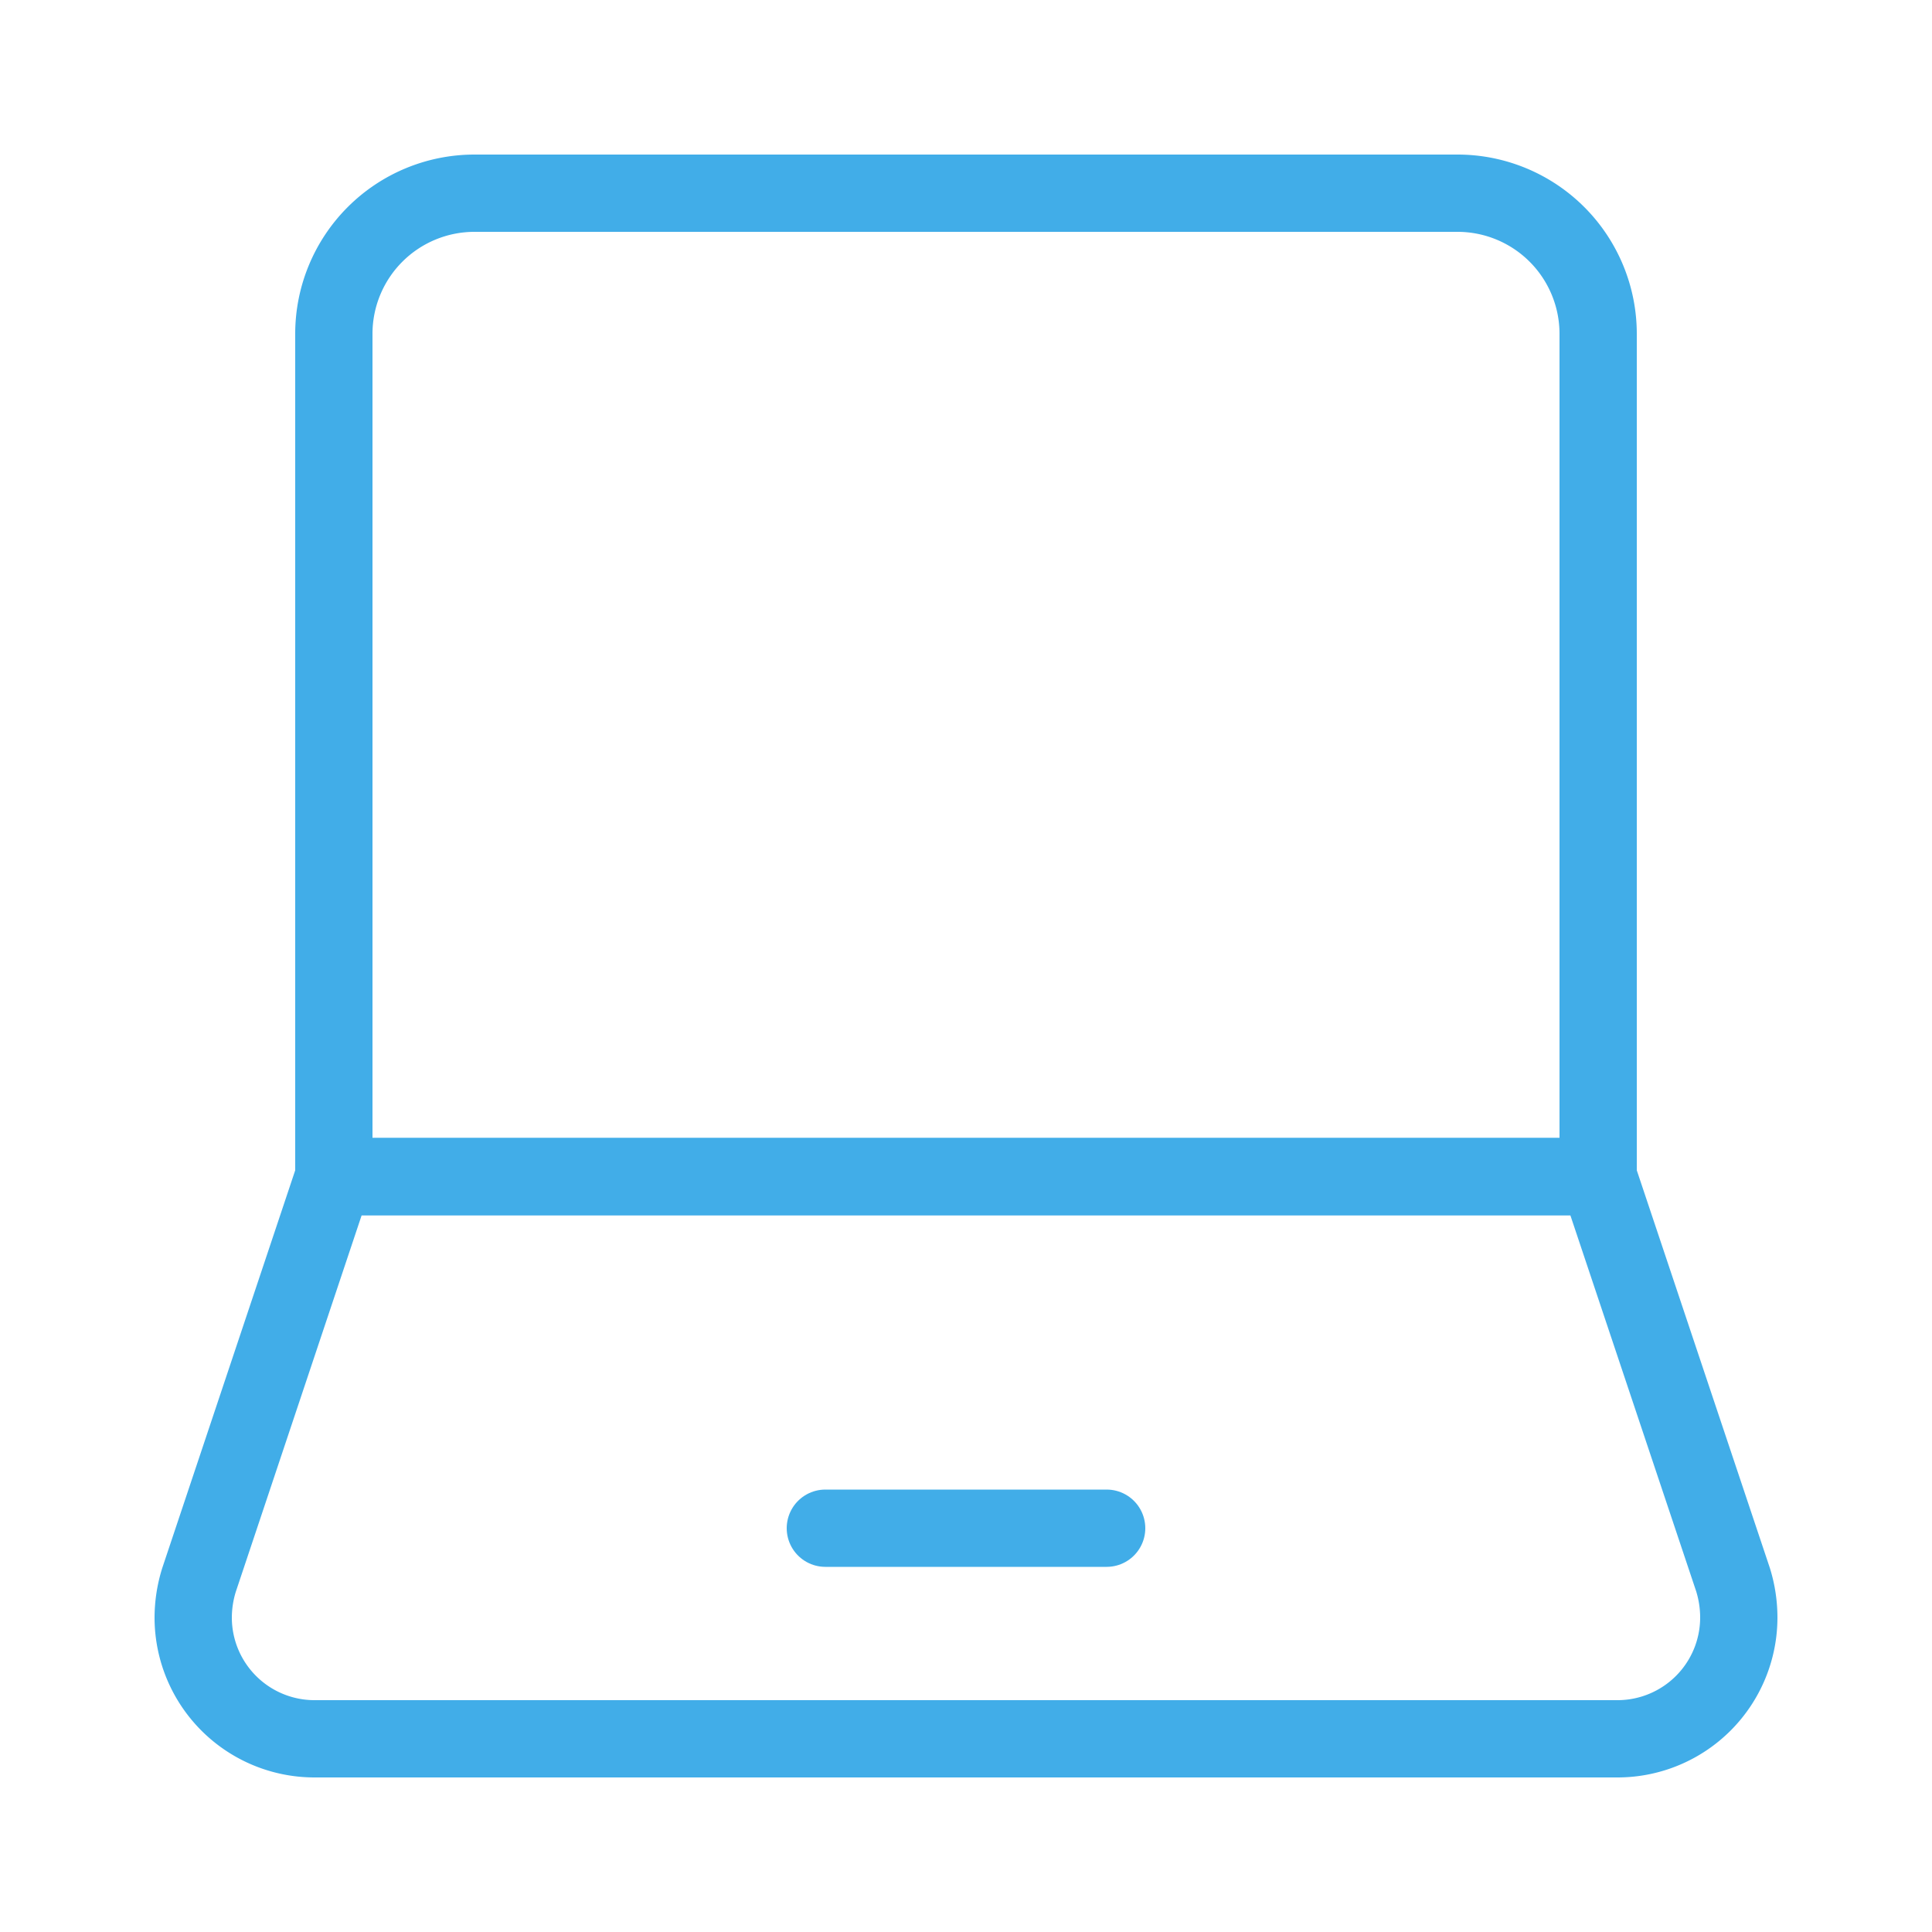
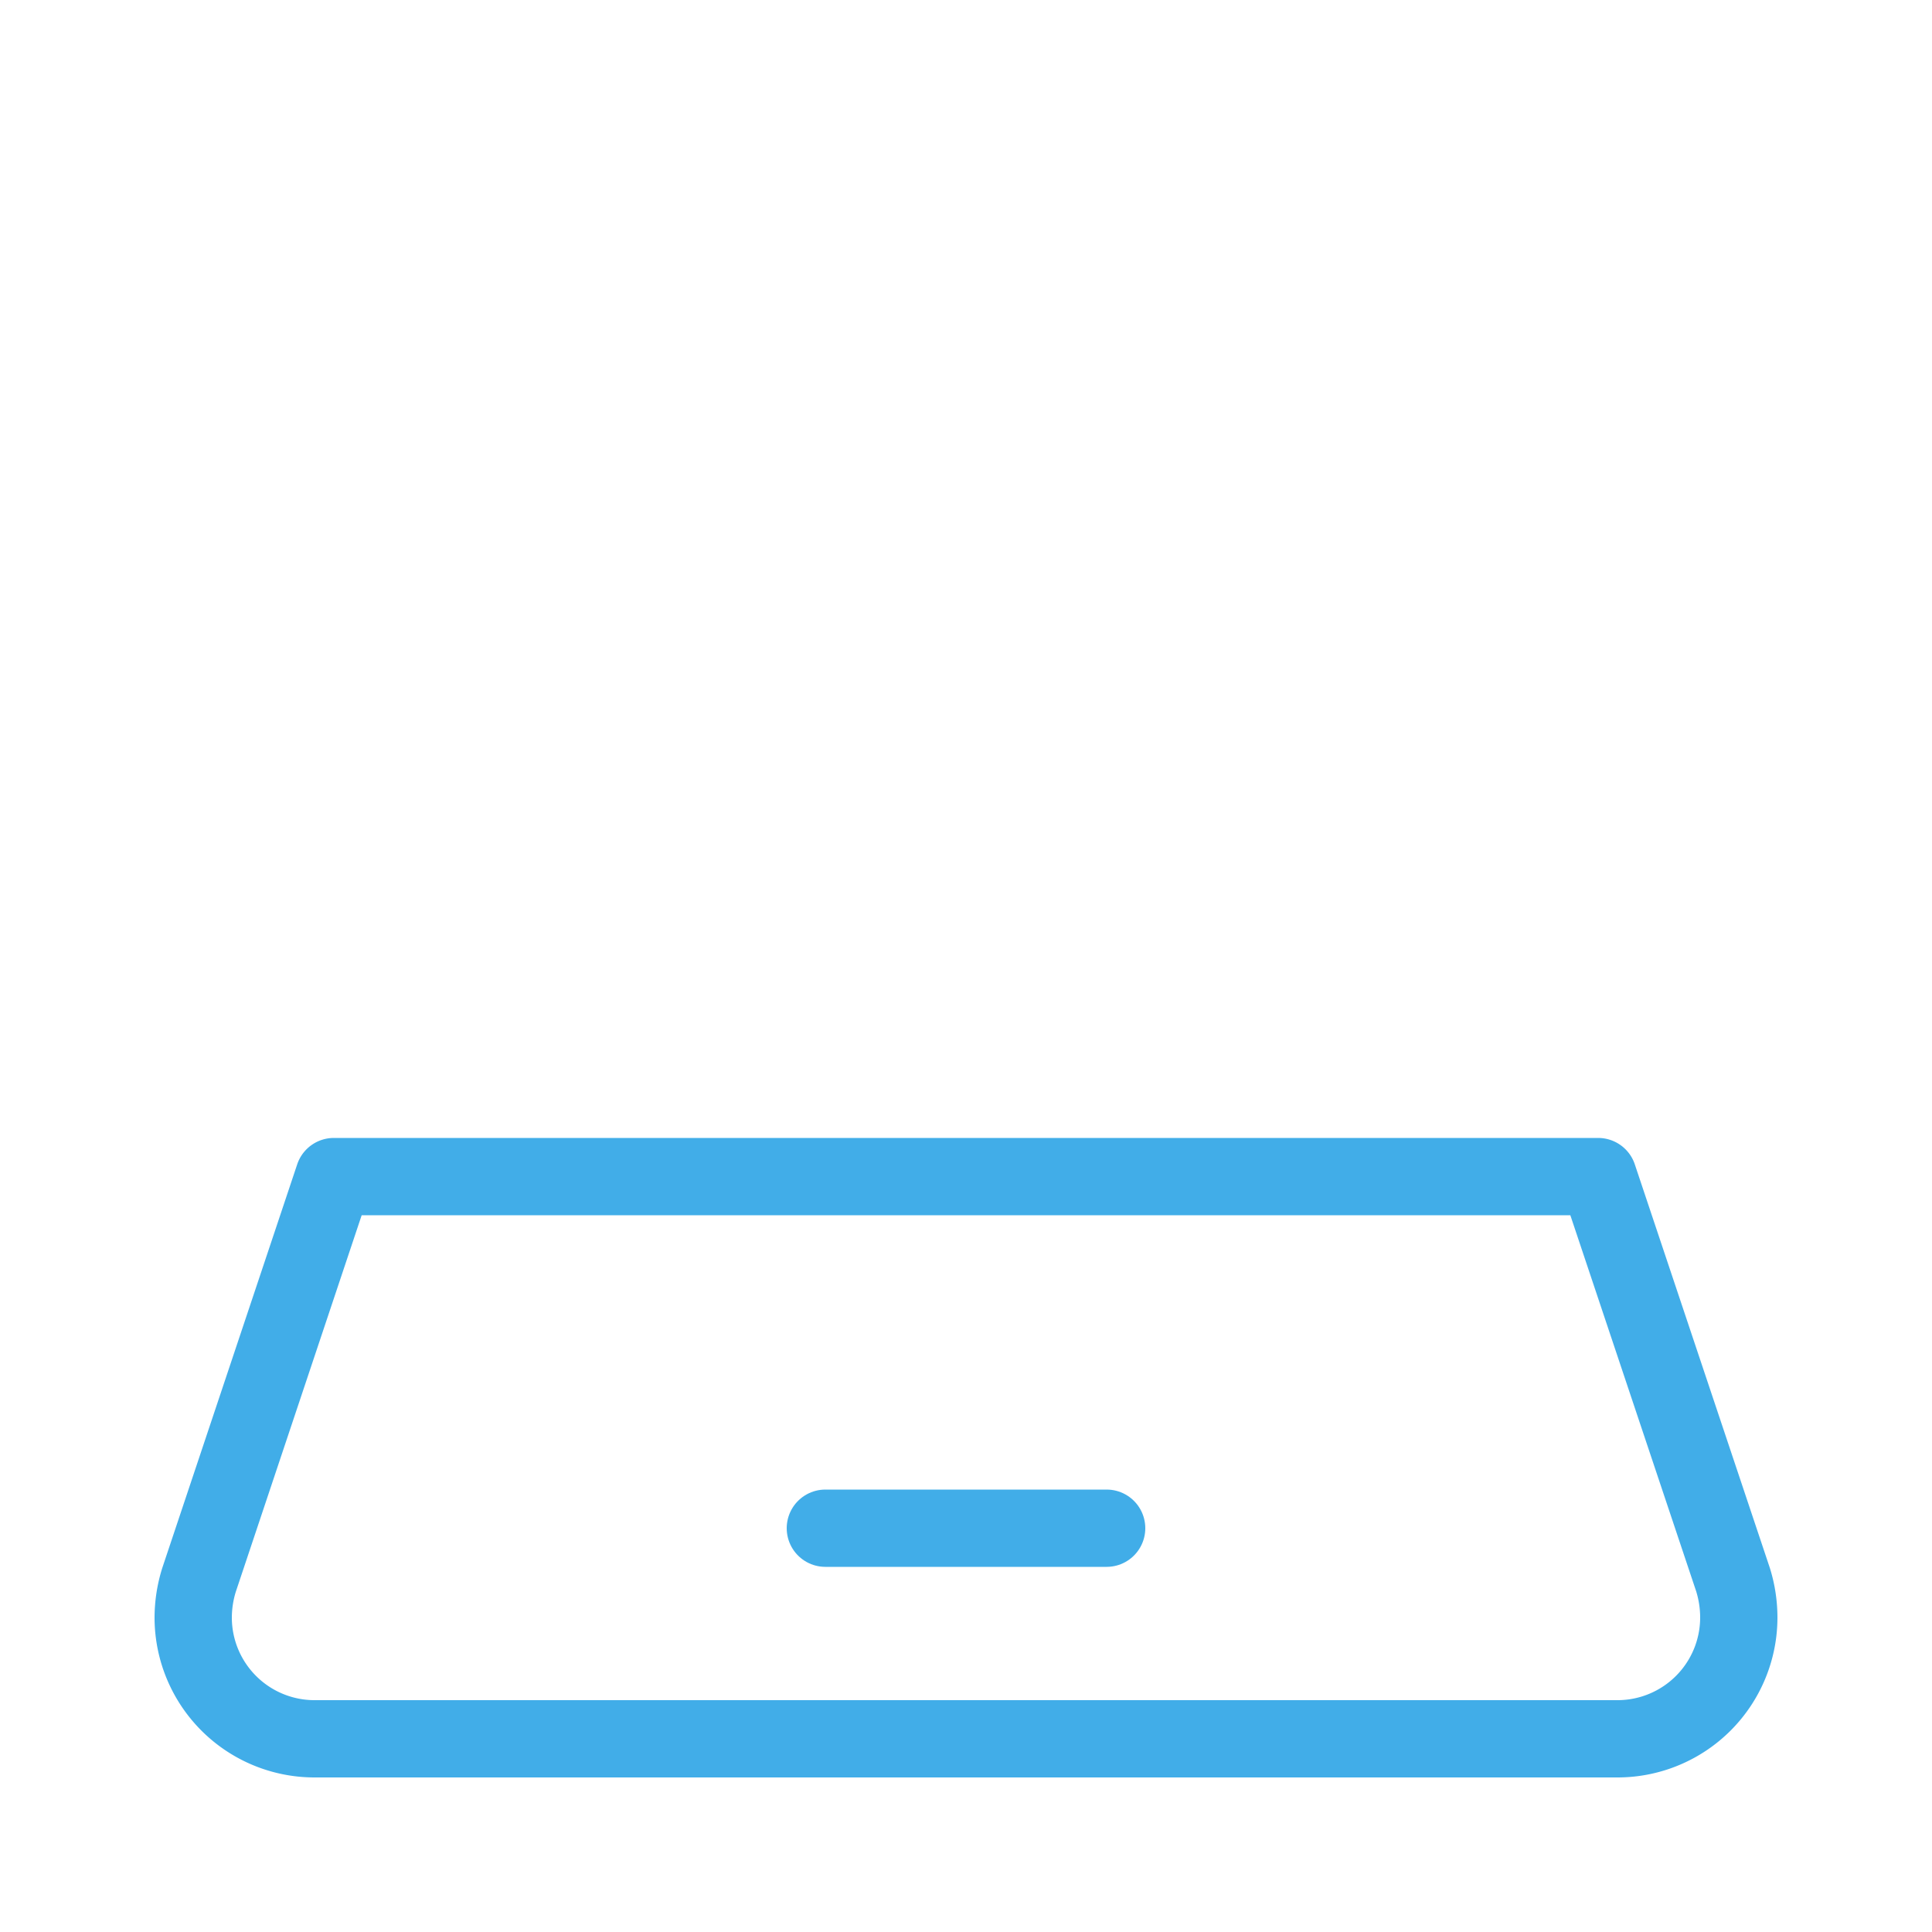
<svg xmlns="http://www.w3.org/2000/svg" id="Layer_1" data-name="Layer 1" viewBox="0 0 50 50">
  <defs>
    <style>.cls-1,.cls-2{fill:none;}.cls-2{stroke:#41ade8;stroke-linecap:round;stroke-linejoin:round;stroke-width:2px;}</style>
  </defs>
  <g id="marcar-reuniao">
-     <rect class="cls-1" width="50" height="50" />
-     <path class="cls-2" d="M12.28,5H37.72a3.64,3.64,0,0,1,3.64,3.64V30.45H8.64V8.64A3.64,3.64,0,0,1,12.28,5Z" transform="translate(0)" />
-     <path class="cls-2" d="M41.36,30.45H8.64L5.15,40.89a3.3,3.3,0,0,0-.15,1H5A3.14,3.14,0,0,0,8.12,45H41.88A3.14,3.14,0,0,0,45,41.88h0a3.3,3.3,0,0,0-.15-1Z" transform="translate(0)" />
+     <path class="cls-2" d="M41.36,30.45H8.64L5.15,40.89a3.3,3.3,0,0,0-.15,1A3.14,3.14,0,0,0,8.12,45H41.88A3.14,3.14,0,0,0,45,41.88h0a3.3,3.3,0,0,0-.15-1Z" transform="translate(0)" />
    <line class="cls-2" x1="21.36" y1="39.55" x2="28.64" y2="39.55" />
  </g>
</svg>